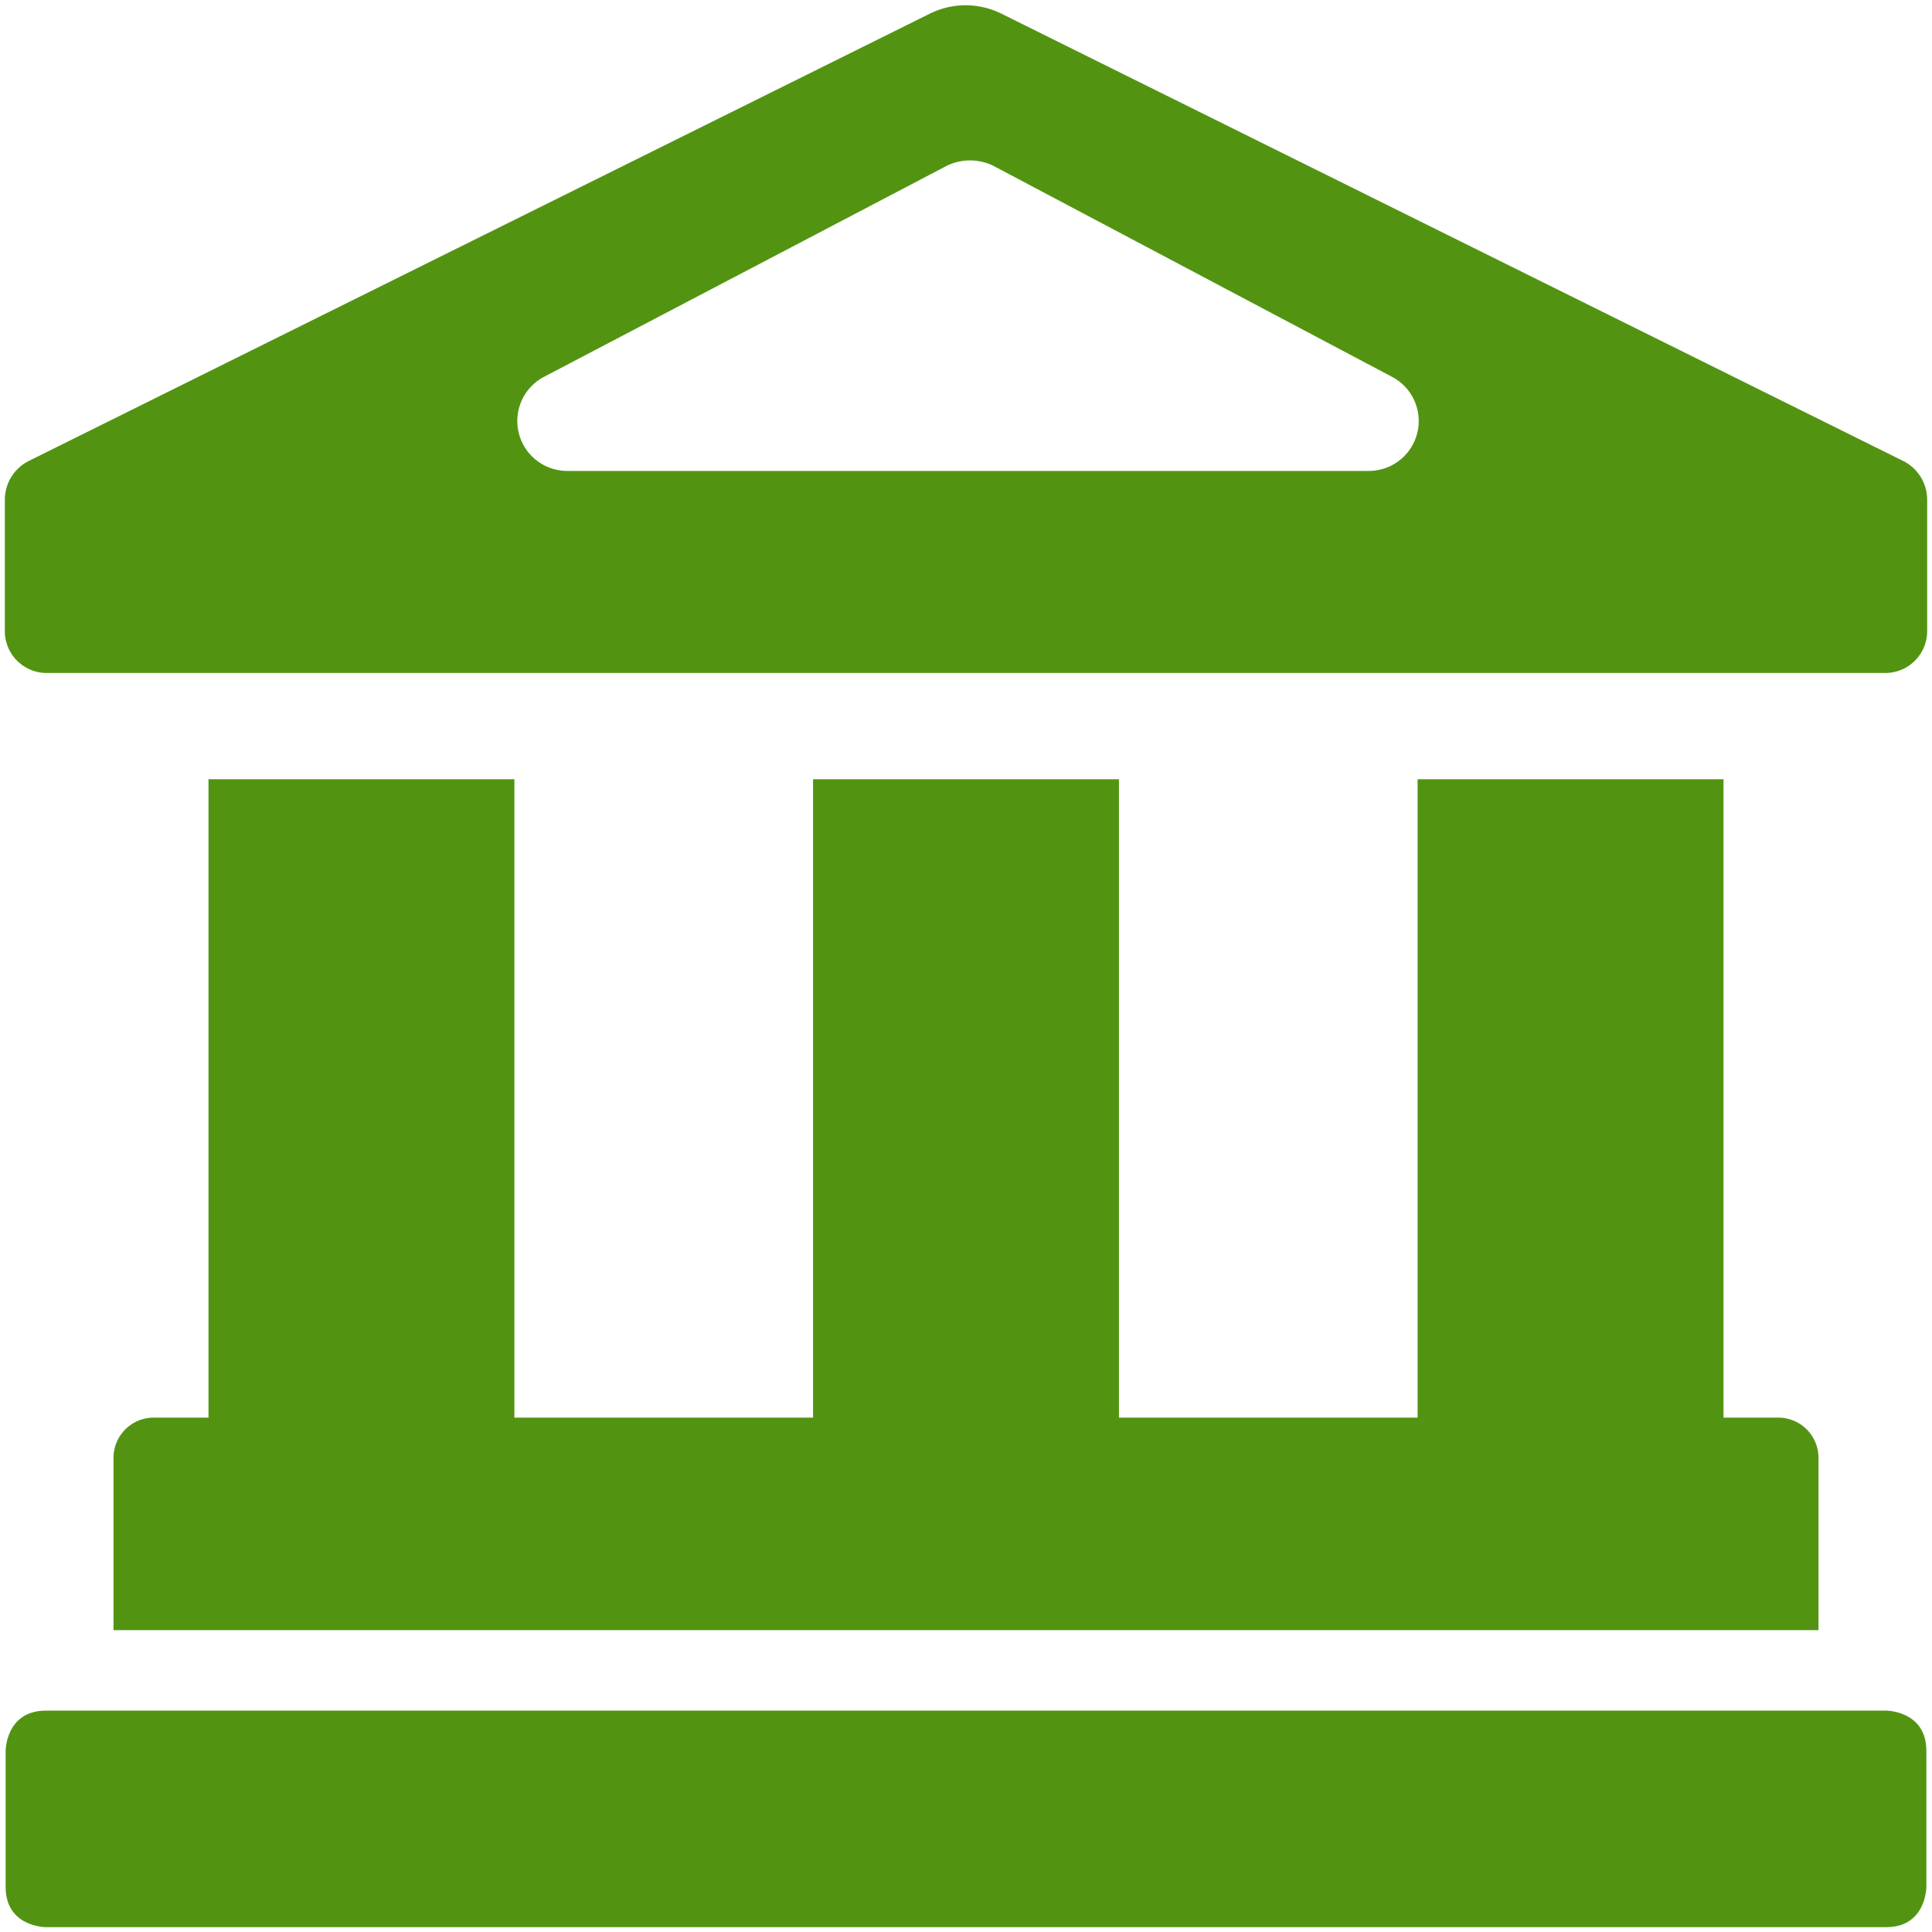
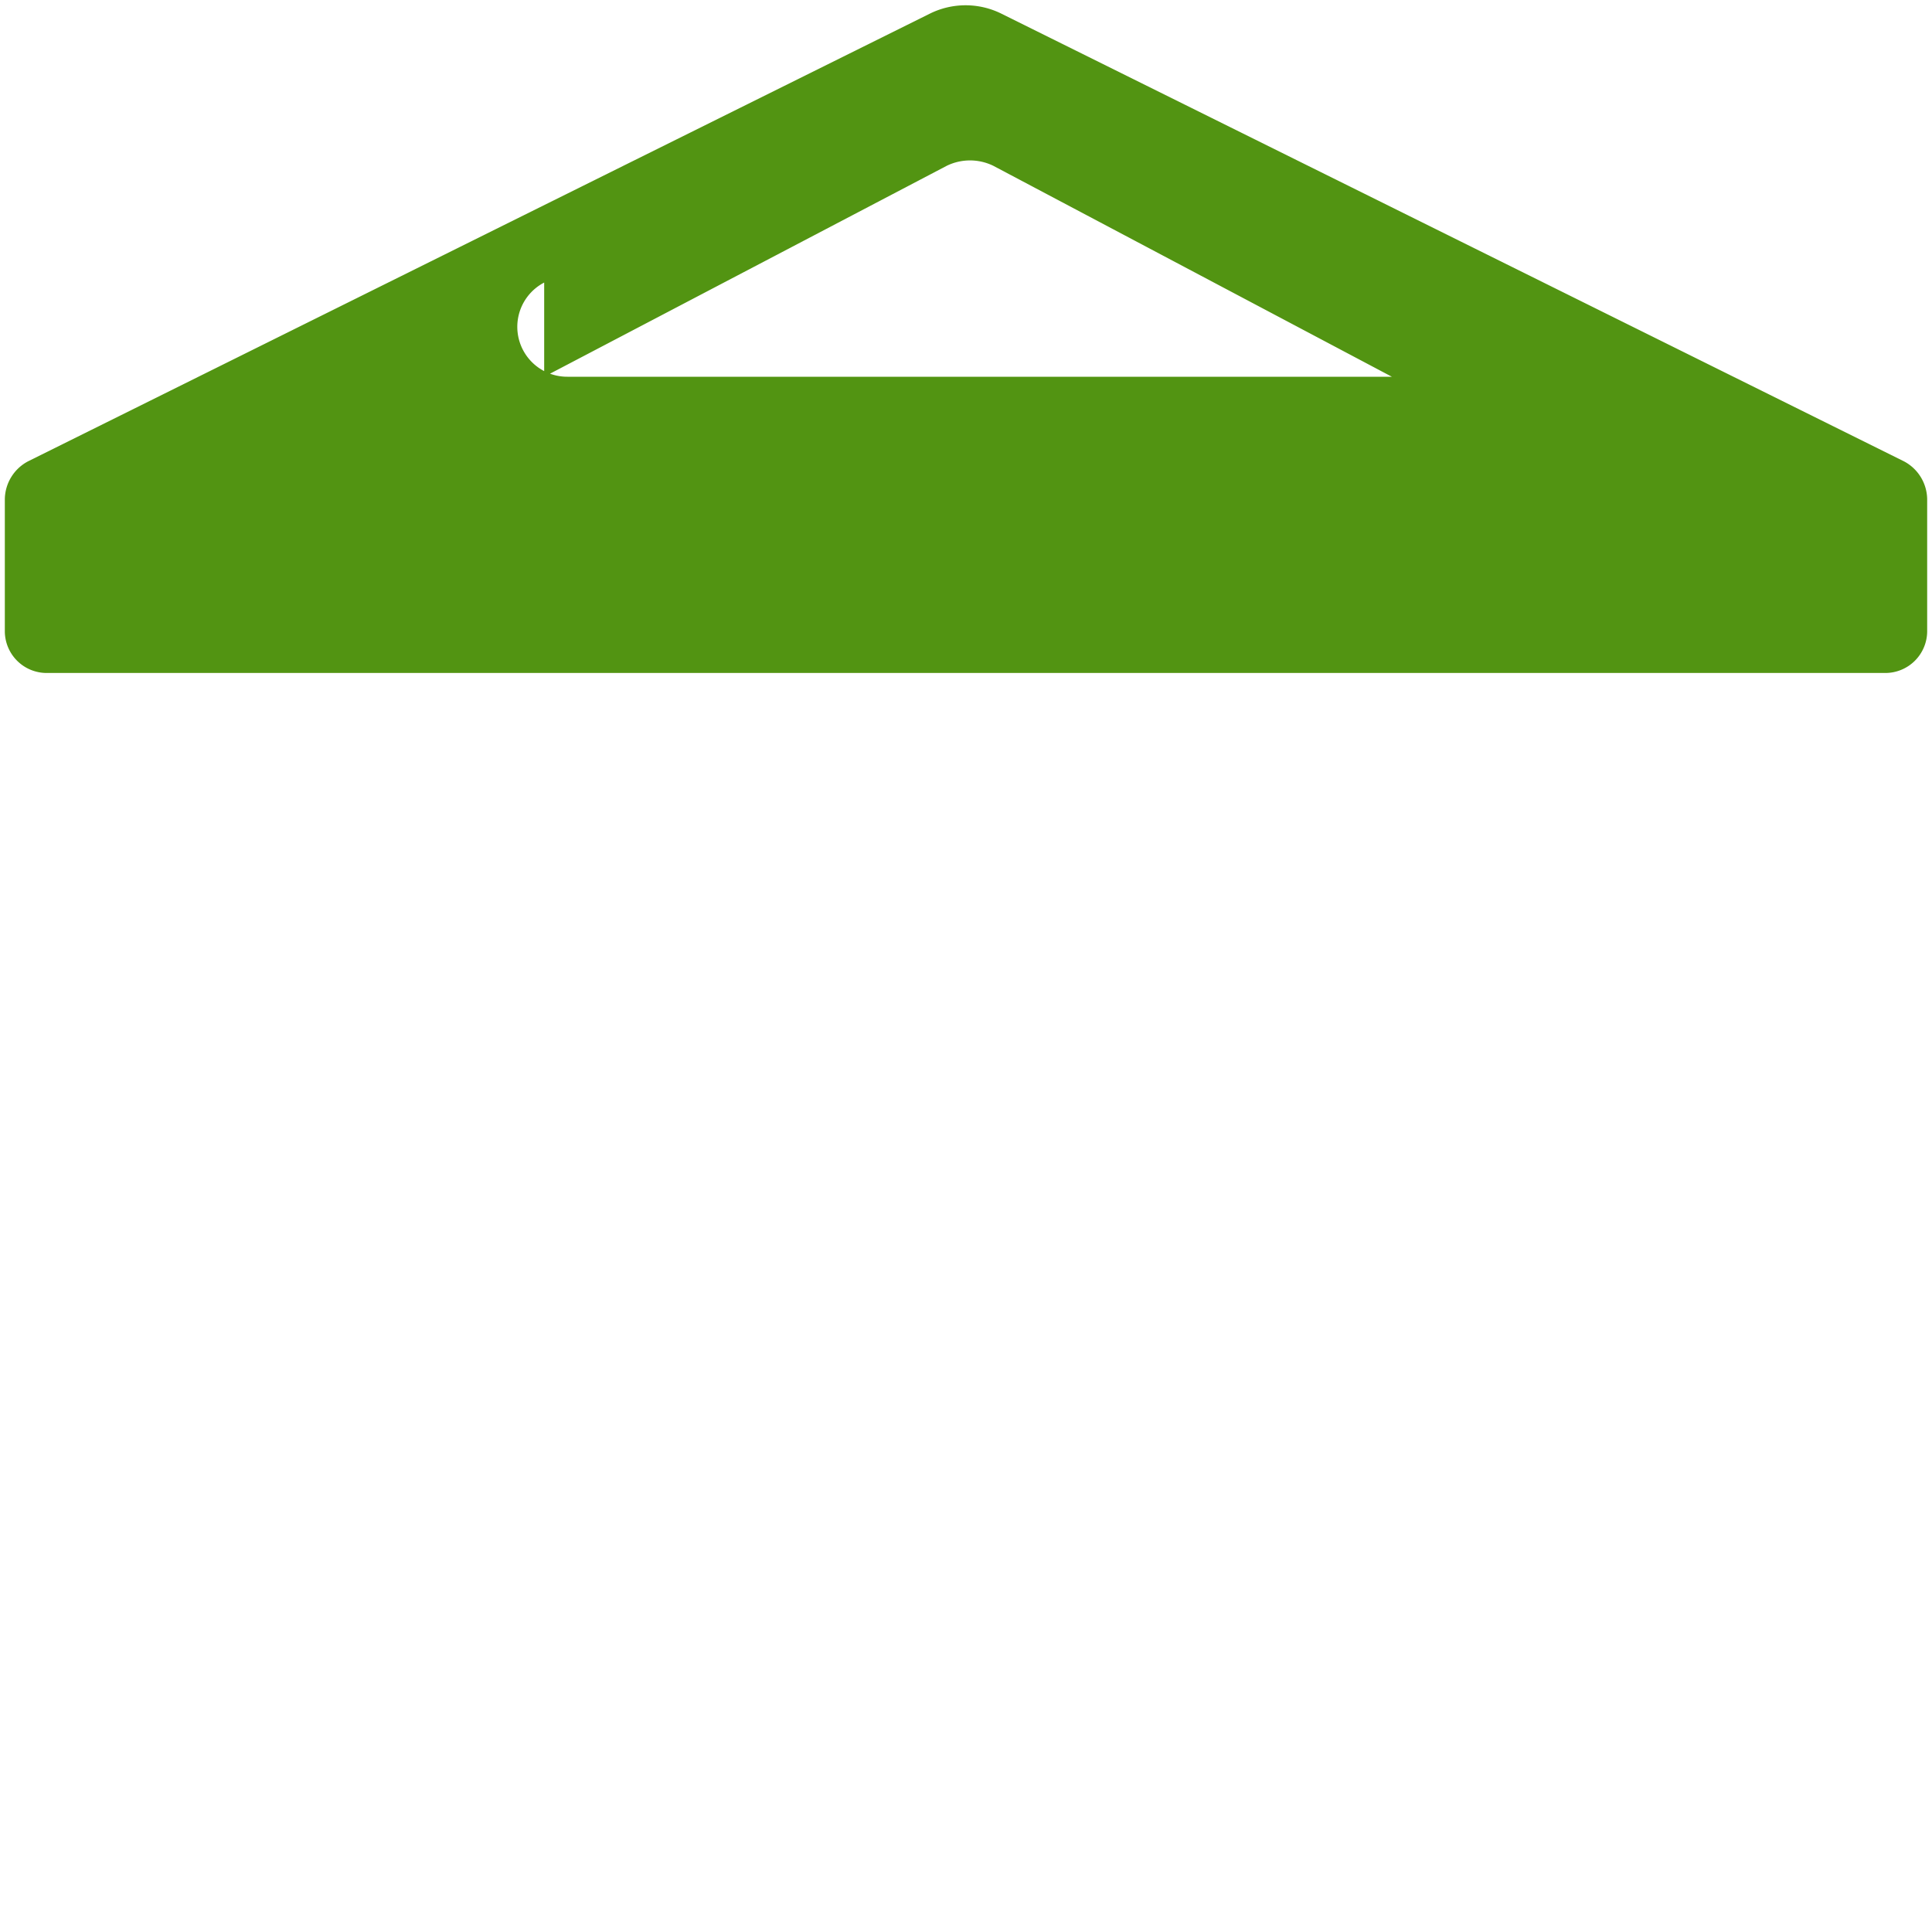
<svg xmlns="http://www.w3.org/2000/svg" viewBox="0 0 24 24" id="Greek-Building--Streamline-Ultimate.svg">
  <desc>Greek Building Streamline Icon: https://streamlinehq.com</desc>
  <g>
-     <path d="M22.59 18.11a0.5 0.5 0 0 0 -0.5 -0.5h-0.68V9.68h-3.8v7.93H13.9V9.68h-3.8v7.93H6.39V9.68h-3.8v7.93h-0.68a0.5 0.5 0 0 0 -0.5 0.5v2.14h21.18Z" fill="#529412" stroke-width="1" />
-     <path d="M0.57 21.25h22.86s0.5 0 0.5 0.5v1.69s0 0.5 -0.5 0.5H0.57s-0.5 0 -0.5 -0.5v-1.69s0 -0.5 0.5 -0.5" fill="#529412" stroke-width="1" />
-     <path d="M0.58 8.36h22.84a0.52 0.52 0 0 0 0.52 -0.51V6.2a0.54 0.54 0 0 0 -0.29 -0.47L12.44 0.17a1 1 0 0 0 -0.89 0L0.35 5.73a0.54 0.54 0 0 0 -0.29 0.47v1.65a0.52 0.52 0 0 0 0.52 0.51Zm6.18 -3.68 5 -2.62a0.66 0.66 0 0 1 0.58 0l4.95 2.62A0.62 0.62 0 0 1 17 5.85H7.05a0.62 0.62 0 0 1 -0.29 -1.17Z" fill="#529412" stroke-width="1" />
+     <path d="M0.58 8.36h22.84a0.52 0.52 0 0 0 0.52 -0.51V6.2a0.54 0.54 0 0 0 -0.29 -0.47L12.44 0.17a1 1 0 0 0 -0.89 0L0.35 5.73a0.54 0.54 0 0 0 -0.29 0.47v1.65a0.52 0.52 0 0 0 0.52 0.51Zm6.18 -3.68 5 -2.62a0.66 0.66 0 0 1 0.58 0l4.95 2.62H7.05a0.62 0.62 0 0 1 -0.29 -1.17Z" fill="#529412" stroke-width="1" />
  </g>
</svg>